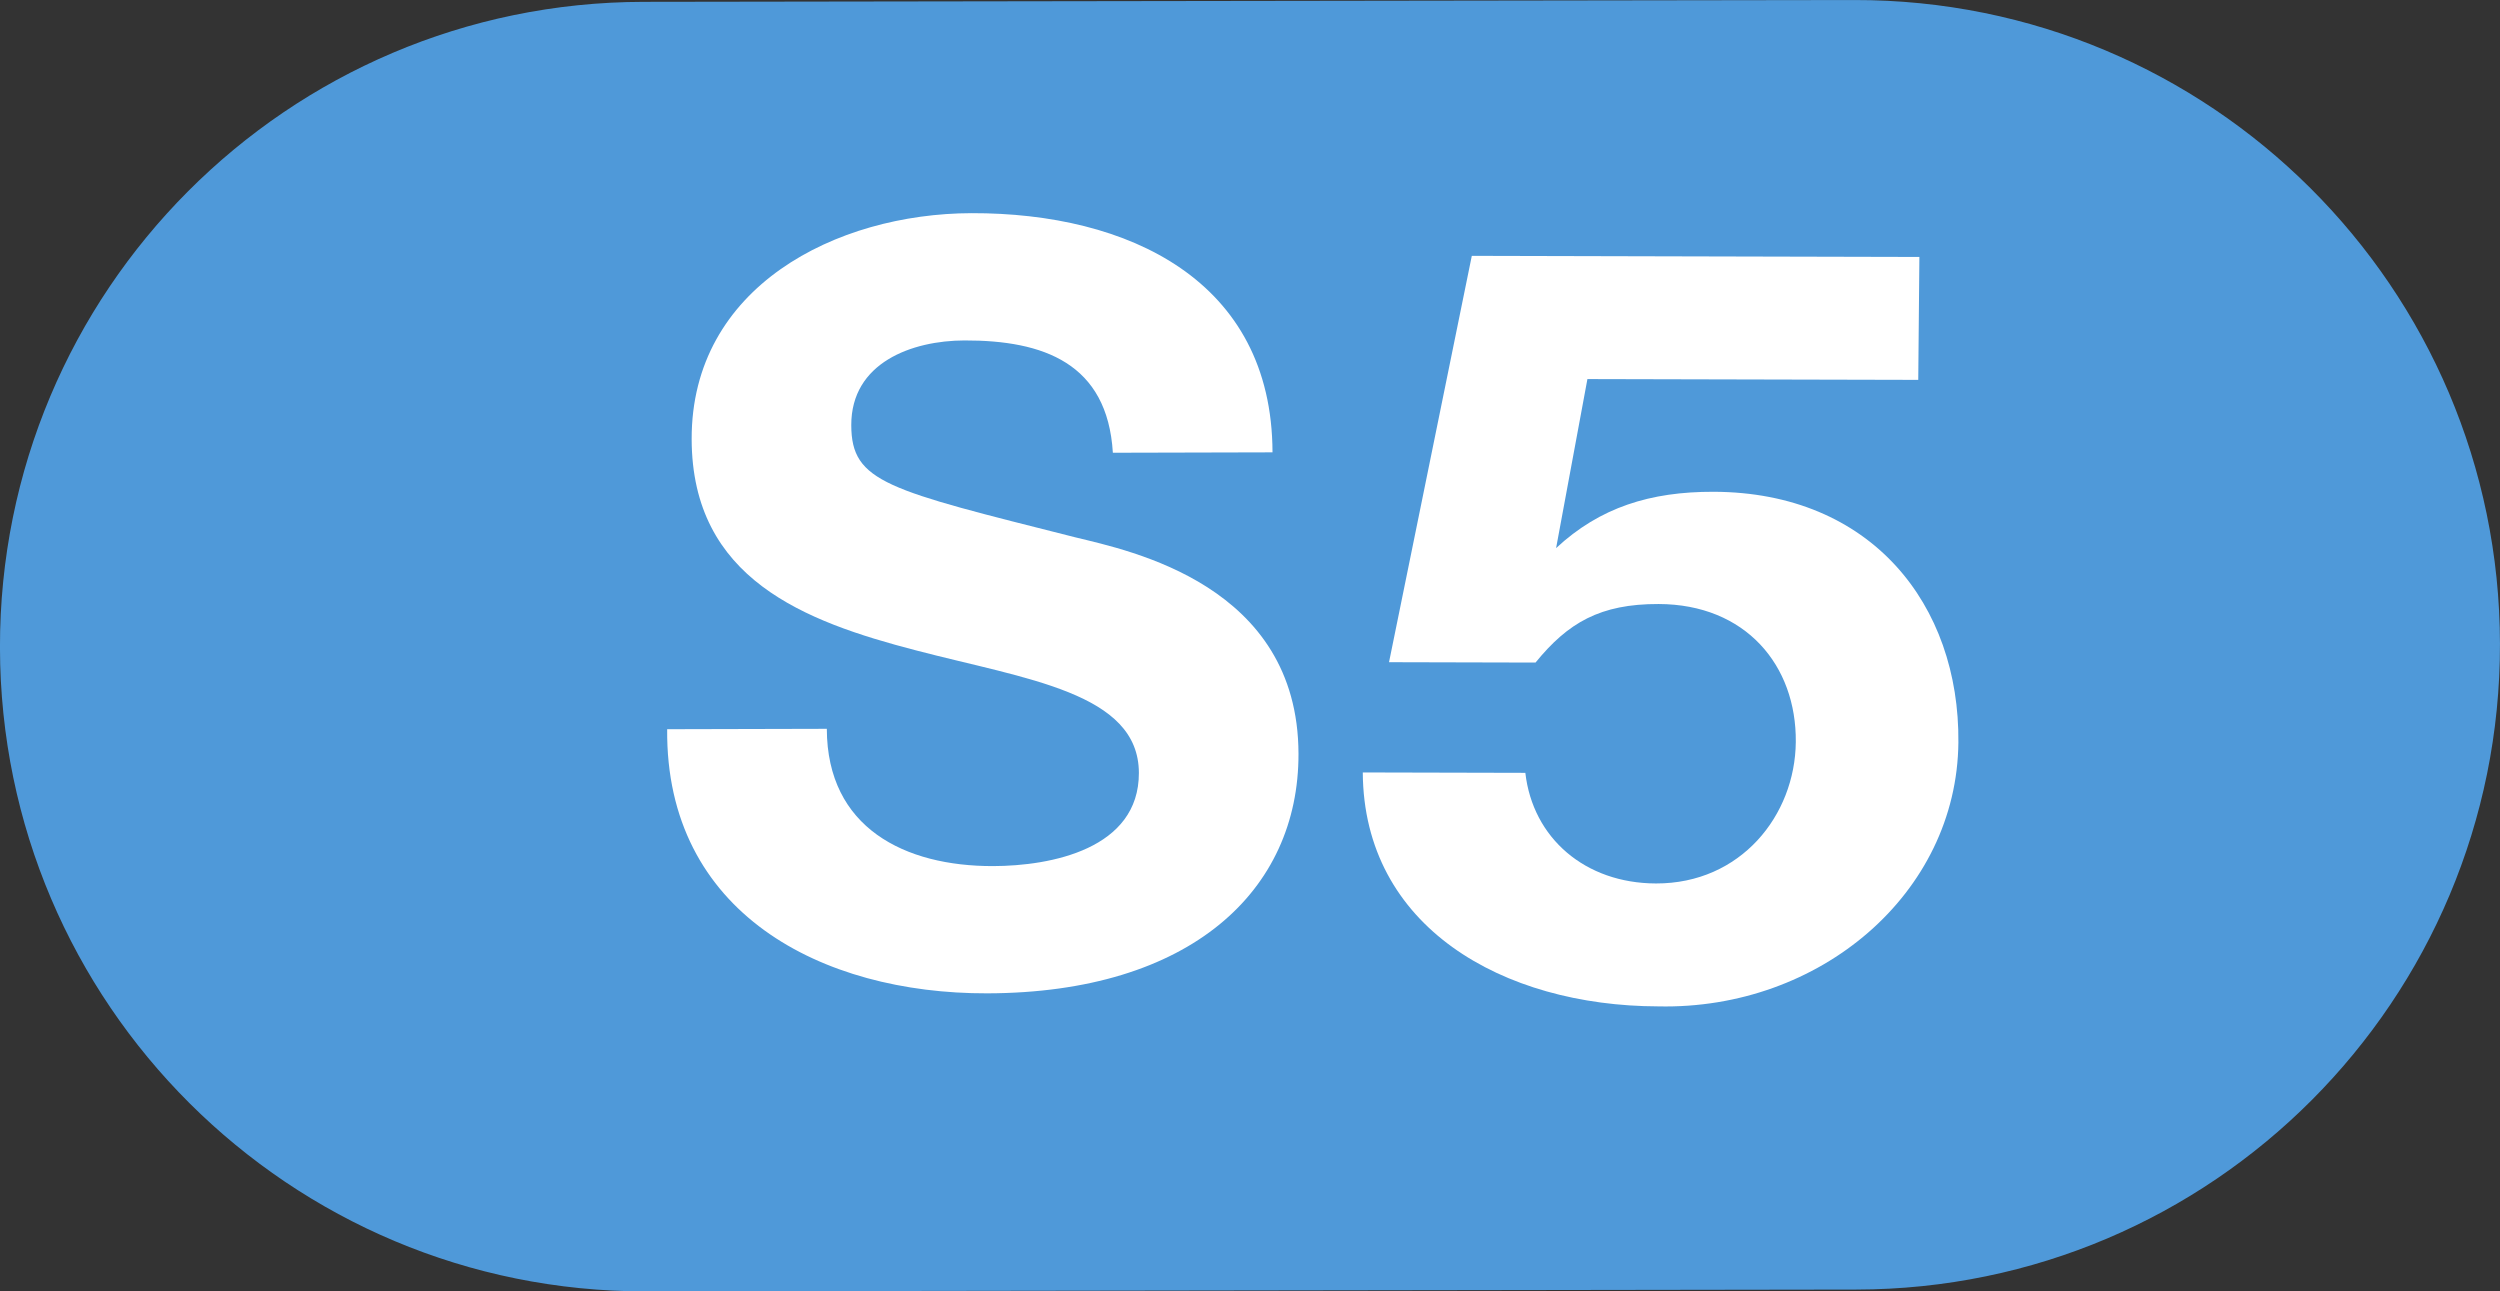
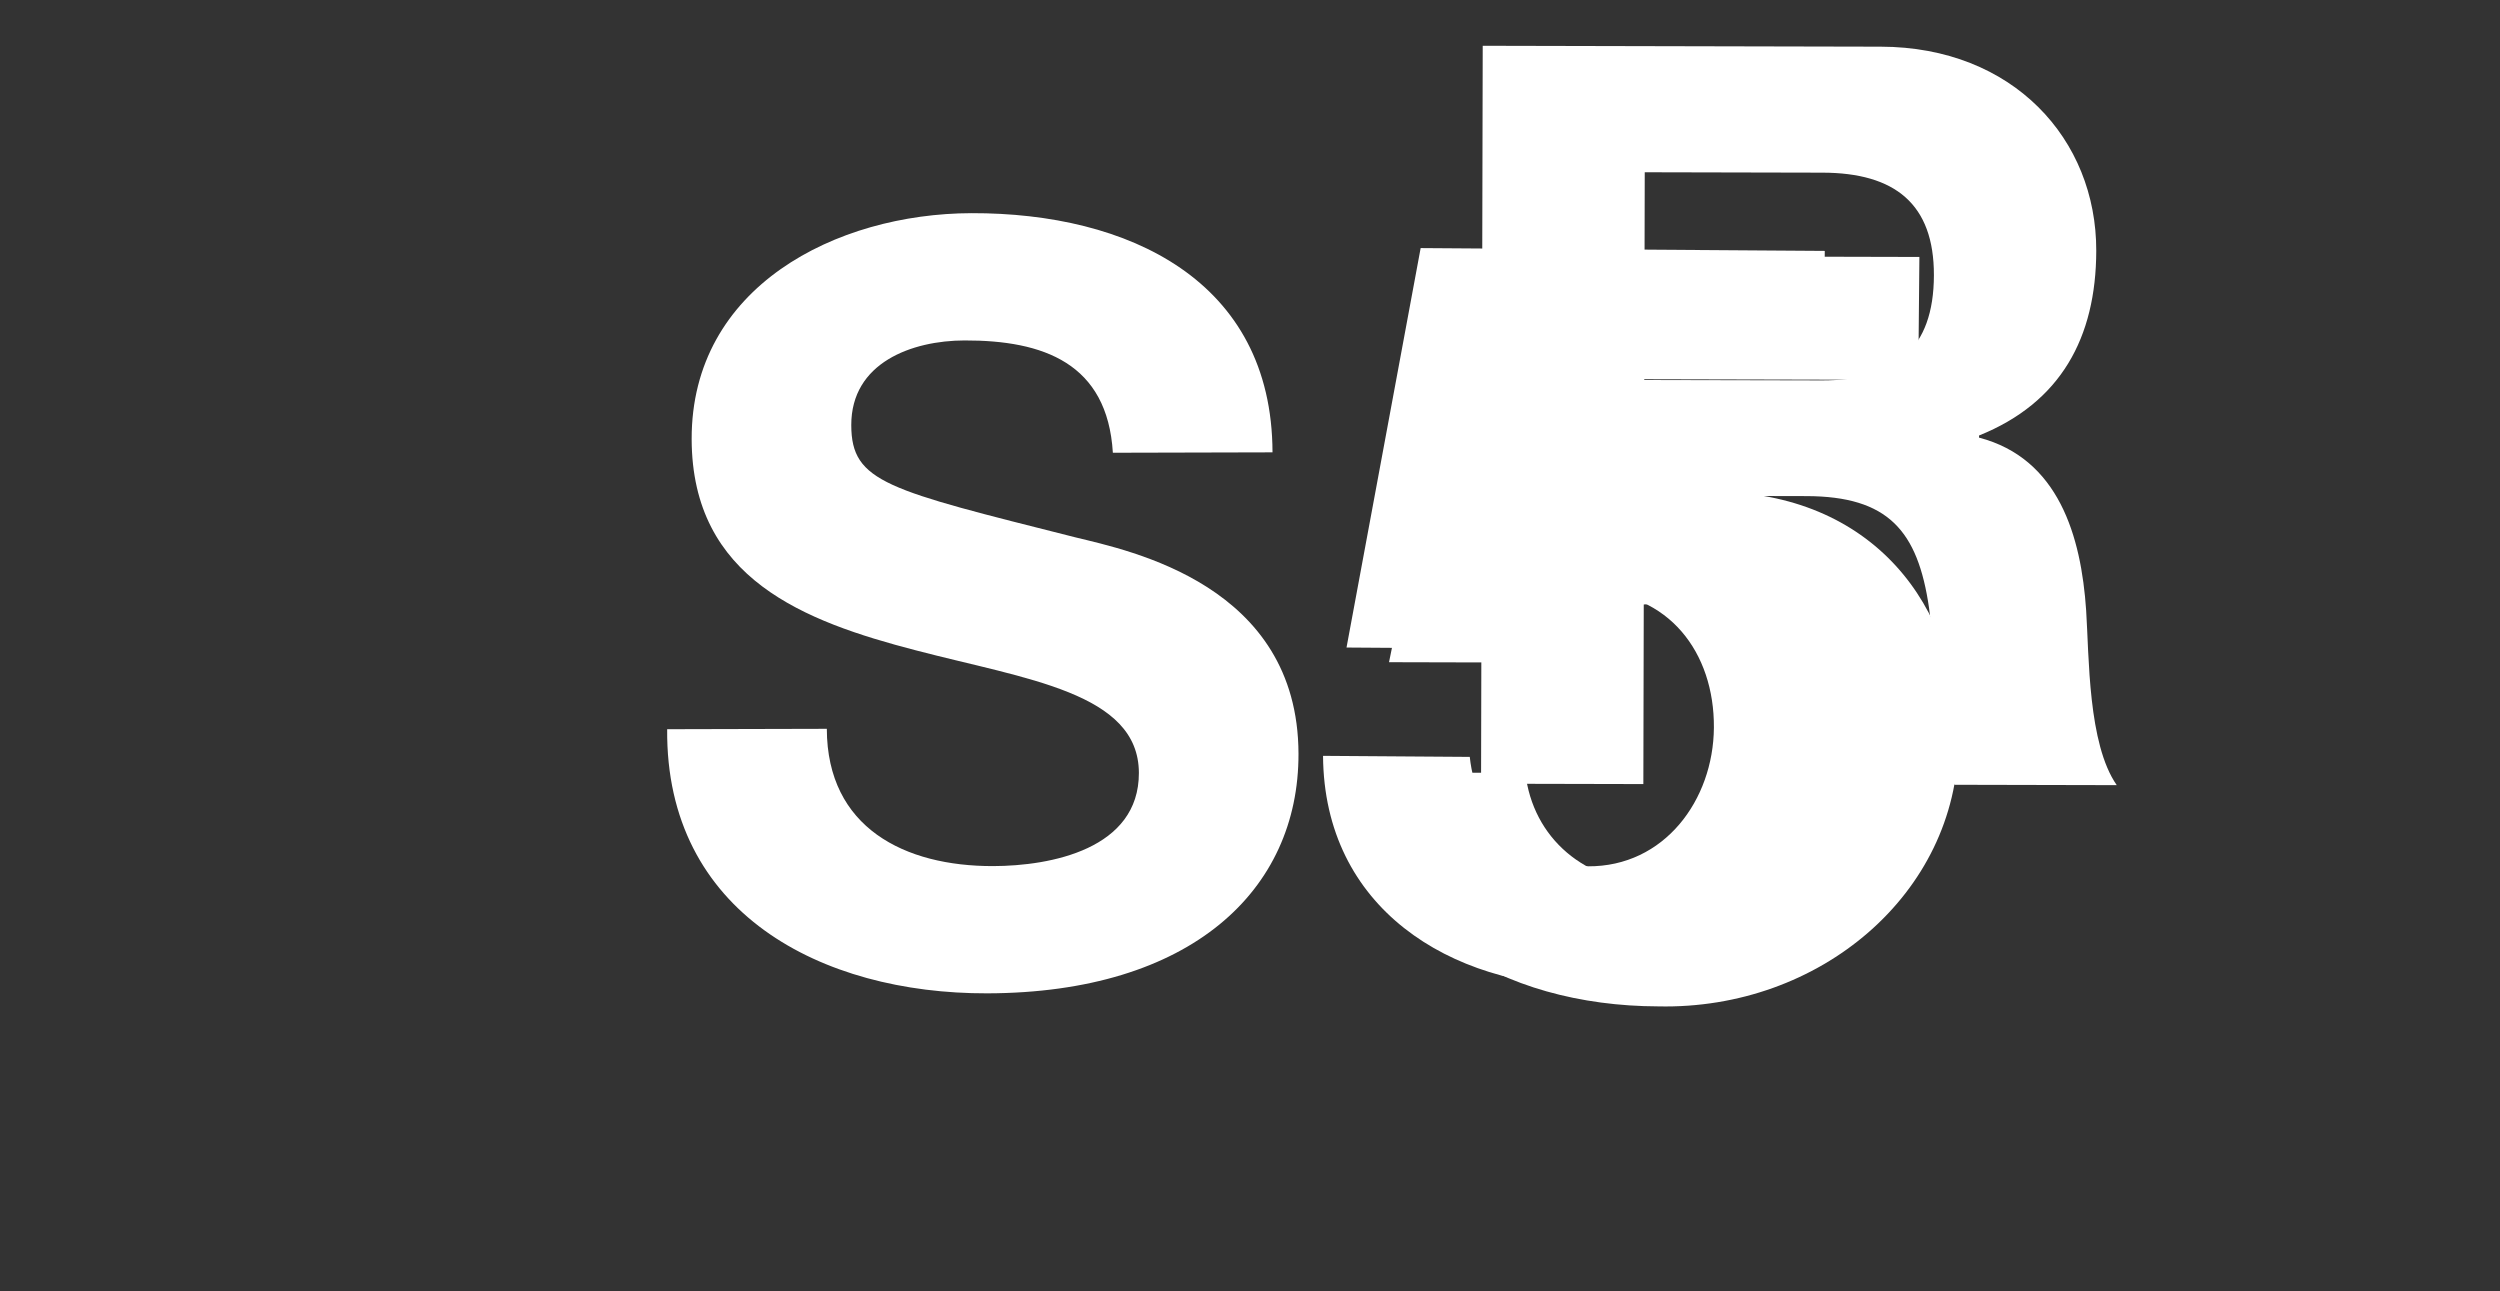
<svg xmlns="http://www.w3.org/2000/svg" xmlns:ns1="http://www.inkscape.org/namespaces/inkscape" xmlns:ns2="http://sodipodi.sourceforge.net/DTD/sodipodi-0.dtd" width="81.475" height="42.086" id="svg2" version="1.1" ns1:version="0.47 r22583" ns2:docname="FGCBarcelona S1 Logo.svg">
  <rect width="100%" height="100%" fill="#333333" stroke="none" />
  <defs id="defs4">
    <ns1:perspective ns2:type="inkscape:persp3d" ns1:vp_x="0 : 526.18109 : 1" ns1:vp_y="0 : 1000 : 0" ns1:vp_z="744.09448 : 526.18109 : 1" ns1:persp3d-origin="372.04724 : 350.78739 : 1" id="perspective10" />
    <ns1:perspective id="perspective46455" ns1:persp3d-origin="0.5 : 0.33333333 : 1" ns1:vp_z="1 : 0.5 : 1" ns1:vp_y="0 : 1000 : 0" ns1:vp_x="0 : 0.5 : 1" ns2:type="inkscape:persp3d" />
    <ns1:perspective id="perspective46487" ns1:persp3d-origin="0.5 : 0.33333333 : 1" ns1:vp_z="1 : 0.5 : 1" ns1:vp_y="0 : 1000 : 0" ns1:vp_x="0 : 0.5 : 1" ns2:type="inkscape:persp3d" />
    <ns1:perspective id="perspective46555" ns1:persp3d-origin="0.5 : 0.33333333 : 1" ns1:vp_z="1 : 0.5 : 1" ns1:vp_y="0 : 1000 : 0" ns1:vp_x="0 : 0.5 : 1" ns2:type="inkscape:persp3d" />
    <ns1:perspective id="perspective2885" ns1:persp3d-origin="0.5 : 0.33333333 : 1" ns1:vp_z="1 : 0.5 : 1" ns1:vp_y="0 : 1000 : 0" ns1:vp_x="0 : 0.5 : 1" ns2:type="inkscape:persp3d" />
    <ns1:perspective id="perspective2909" ns1:persp3d-origin="0.5 : 0.33333333 : 1" ns1:vp_z="1 : 0.5 : 1" ns1:vp_y="0 : 1000 : 0" ns1:vp_x="0 : 0.5 : 1" ns2:type="inkscape:persp3d" />
    <ns1:perspective id="perspective46638" ns1:persp3d-origin="0.5 : 0.33333333 : 1" ns1:vp_z="1 : 0.5 : 1" ns1:vp_y="0 : 1000 : 0" ns1:vp_x="0 : 0.5 : 1" ns2:type="inkscape:persp3d" />
    <ns1:perspective id="perspective3724" ns1:persp3d-origin="0.5 : 0.33333333 : 1" ns1:vp_z="1 : 0.5 : 1" ns1:vp_y="0 : 1000 : 0" ns1:vp_x="0 : 0.5 : 1" ns2:type="inkscape:persp3d" />
    <ns1:perspective id="perspective46669" ns1:persp3d-origin="0.5 : 0.33333333 : 1" ns1:vp_z="1 : 0.5 : 1" ns1:vp_y="0 : 1000 : 0" ns1:vp_x="0 : 0.5 : 1" ns2:type="inkscape:persp3d" />
    <ns1:perspective id="perspective46685" ns1:persp3d-origin="0.5 : 0.33333333 : 1" ns1:vp_z="1 : 0.5 : 1" ns1:vp_y="0 : 1000 : 0" ns1:vp_x="0 : 0.5 : 1" ns2:type="inkscape:persp3d" />
    <ns1:perspective id="perspective46741" ns1:persp3d-origin="0.5 : 0.33333333 : 1" ns1:vp_z="1 : 0.5 : 1" ns1:vp_y="0 : 1000 : 0" ns1:vp_x="0 : 0.5 : 1" ns2:type="inkscape:persp3d" />
    <ns1:perspective id="perspective46787" ns1:persp3d-origin="0.5 : 0.33333333 : 1" ns1:vp_z="1 : 0.5 : 1" ns1:vp_y="0 : 1000 : 0" ns1:vp_x="0 : 0.5 : 1" ns2:type="inkscape:persp3d" />
    <ns1:perspective id="perspective46803" ns1:persp3d-origin="0.5 : 0.33333333 : 1" ns1:vp_z="1 : 0.5 : 1" ns1:vp_y="0 : 1000 : 0" ns1:vp_x="0 : 0.5 : 1" ns2:type="inkscape:persp3d" />
    <ns1:perspective id="perspective23219" ns1:persp3d-origin="0.5 : 0.33333333 : 1" ns1:vp_z="1 : 0.5 : 1" ns1:vp_y="0 : 1000 : 0" ns1:vp_x="0 : 0.5 : 1" ns2:type="inkscape:persp3d" />
    <ns1:perspective id="perspective24019" ns1:persp3d-origin="0.5 : 0.33333333 : 1" ns1:vp_z="1 : 0.5 : 1" ns1:vp_y="0 : 1000 : 0" ns1:vp_x="0 : 0.5 : 1" ns2:type="inkscape:persp3d" />
  </defs>
  <ns2:namedview id="base" pagecolor="#ffffff" bordercolor="#666666" borderopacity="1.0" ns1:pageopacity="0" ns1:pageshadow="2" ns1:zoom="3" ns1:cx="15.742828" ns1:cy="-1.6696543" ns1:document-units="px" ns1:current-layer="layer1" showgrid="false" ns1:snap-global="false" ns1:snap-to-guides="false" ns1:snap-grids="true" ns1:window-width="952" ns1:window-height="645" ns1:window-x="960" ns1:window-y="3" ns1:window-maximized="0">
    <ns1:grid type="xygrid" id="grid2899" empspacing="5" visible="true" enabled="true" snapvisiblegridlinesonly="true" />
  </ns2:namedview>
  <g ns1:label="Capa 1" ns1:groupmode="layer" id="layer1" transform="translate(-306.884,-472.29)">
    <path id="path2478" style="fill:#ffffff;fill-opacity:1;fill-rule:nonzero;stroke:none" d="m 355.207,473.782 12.969,0.029 c 4.311,0.01 7.033,3.013 7.025,6.652 -0.006,2.829 -1.156,4.949 -3.82,6.02 l -1.5e-4,0.069 c 2.592,0.678 3.328,3.206 3.491,5.633 0.098,1.514 0.057,4.344 0.997,5.693 l -5.289,-0.012 c -0.637,-1.518 -0.564,-3.841 -0.828,-5.762 -0.366,-2.527 -1.339,-3.64 -4.001,-3.646 l -5.289,-0.012 -0.021,9.397 -5.289,-0.012 0.054,-24.05 z m 5.264,10.892 5.794,0.013 c 2.357,0.005 3.64,-1.002 3.645,-3.428 0.005,-2.324 -1.273,-3.337 -3.63,-3.342 l -5.794,-0.013 -0.015,6.77 z" />
-     <path id="path2478-7" style="fill:#ffffff;fill-opacity:1;fill-rule:nonzero;stroke:none" d="m 327.327,479.133 12.969,0.029 c 4.311,0.01 7.033,3.013 7.025,6.652 -0.006,2.829 -1.156,4.949 -3.82,6.02 l -1.5e-4,0.069 c 2.592,0.678 3.328,3.206 3.491,5.633 0.098,1.514 0.057,4.344 0.997,5.693 l -5.289,-0.012 c -0.637,-1.518 -0.564,-3.841 -0.828,-5.762 -0.366,-2.527 -1.339,-3.64 -4.001,-3.646 l -5.289,-0.012 -0.021,9.397 -5.289,-0.012 0.054,-24.05 z m 5.264,10.892 5.794,0.013 c 2.357,0.005 3.64,-1.002 3.645,-3.428 0.005,-2.324 -1.273,-3.337 -3.63,-3.342 l -5.794,-0.013 -0.015,6.77 z" />
    <path d="m 366.326,484.407 -9.735,-0.068 -0.98,5.348 0.067,0.068 c 1.288,-1.305 2.775,-1.799 4.626,-1.786 4.649,0.033 7.25,3.656 7.219,8.068 -0.034,4.85 -4.068,8.56 -8.816,8.426 -4.581,-0.032 -8.673,-2.587 -8.705,-7.54 l 4.782,0.034 c 0.22,2.09 1.76,3.551 3.849,3.566 2.492,0.018 4.09,-2.161 4.107,-4.519 0.017,-2.46 -1.485,-4.423 -4.044,-4.441 -1.719,-0.012 -2.665,0.588 -3.617,1.86 l -4.312,-0.03 2.416,-13.018 13.17,0.092 -0.028,3.941 z" style="fill:#ffffff;fill-opacity:1;fill-rule:nonzero;stroke:none" id="path1936-4" />
-     <path id="path1940" style="fill:#4f99d9;fill-opacity:1;fill-rule:nonzero;stroke:none" d="m 327.93,514.376 c -11.606,0.018 -21.029,-9.376 -21.047,-20.982 -0.018,-11.607 9.368,-21.027 20.976,-21.044 l 39.455,-0.059 c 11.604,-0.018 21.027,9.373 21.044,20.981 0.018,11.606 -9.377,21.028 -20.981,21.045 l -39.447,0.059 z" />
    <path id="path17648" style="fill:#ffffff;fill-opacity:1;fill-rule:nonzero;stroke:none" d="m 328.627,496.054 c -0.053,5.983 5.019,8.622 10.427,8.609 6.641,-0.016 10.159,-3.356 10.148,-7.809 -0.014,-5.507 -5.493,-6.616 -7.275,-7.053 -6.131,-1.549 -7.295,-1.784 -7.3,-3.654 -0.005,-2.039 1.978,-2.758 3.69,-2.762 2.567,-0.006 4.657,0.737 4.835,3.66 l 5.203,-0.013 c -0.014,-5.609 -4.709,-7.807 -9.809,-7.795 -4.415,0.011 -9.133,2.402 -9.121,7.365 0.011,4.555 3.677,5.94 7.308,6.883 3.597,0.943 7.261,1.376 7.267,3.994 0.006,2.482 -2.869,3.033 -4.751,3.037 -2.876,0.007 -5.412,-1.245 -5.419,-4.474 l -5.203,0.013 z" />
    <path id="path17644" style="fill:#ffffff;fill-opacity:1;fill-rule:nonzero;stroke:none" d="m 369.437,480.664 -14.587,-0.036 -2.698,13.243 4.775,0.012 c 1.057,-1.299 2.107,-1.913 4.01,-1.908 2.835,0.007 4.496,1.997 4.472,4.496 -0.022,2.397 -1.797,4.618 -4.557,4.611 -2.313,-0.006 -4.015,-1.482 -4.257,-3.605 l -5.298,-0.013 c 0.028,5.032 4.556,7.611 9.63,7.624 5.259,0.116 9.735,-3.673 9.781,-8.603 0.042,-4.485 -2.834,-8.155 -7.982,-8.168 -2.052,-0.005 -3.699,0.505 -5.129,1.836 l 1.021,-5.509 10.782,0.026 0.037,-4.005 z" ns1:transform-center-x="18.517388" />
  </g>
</svg>